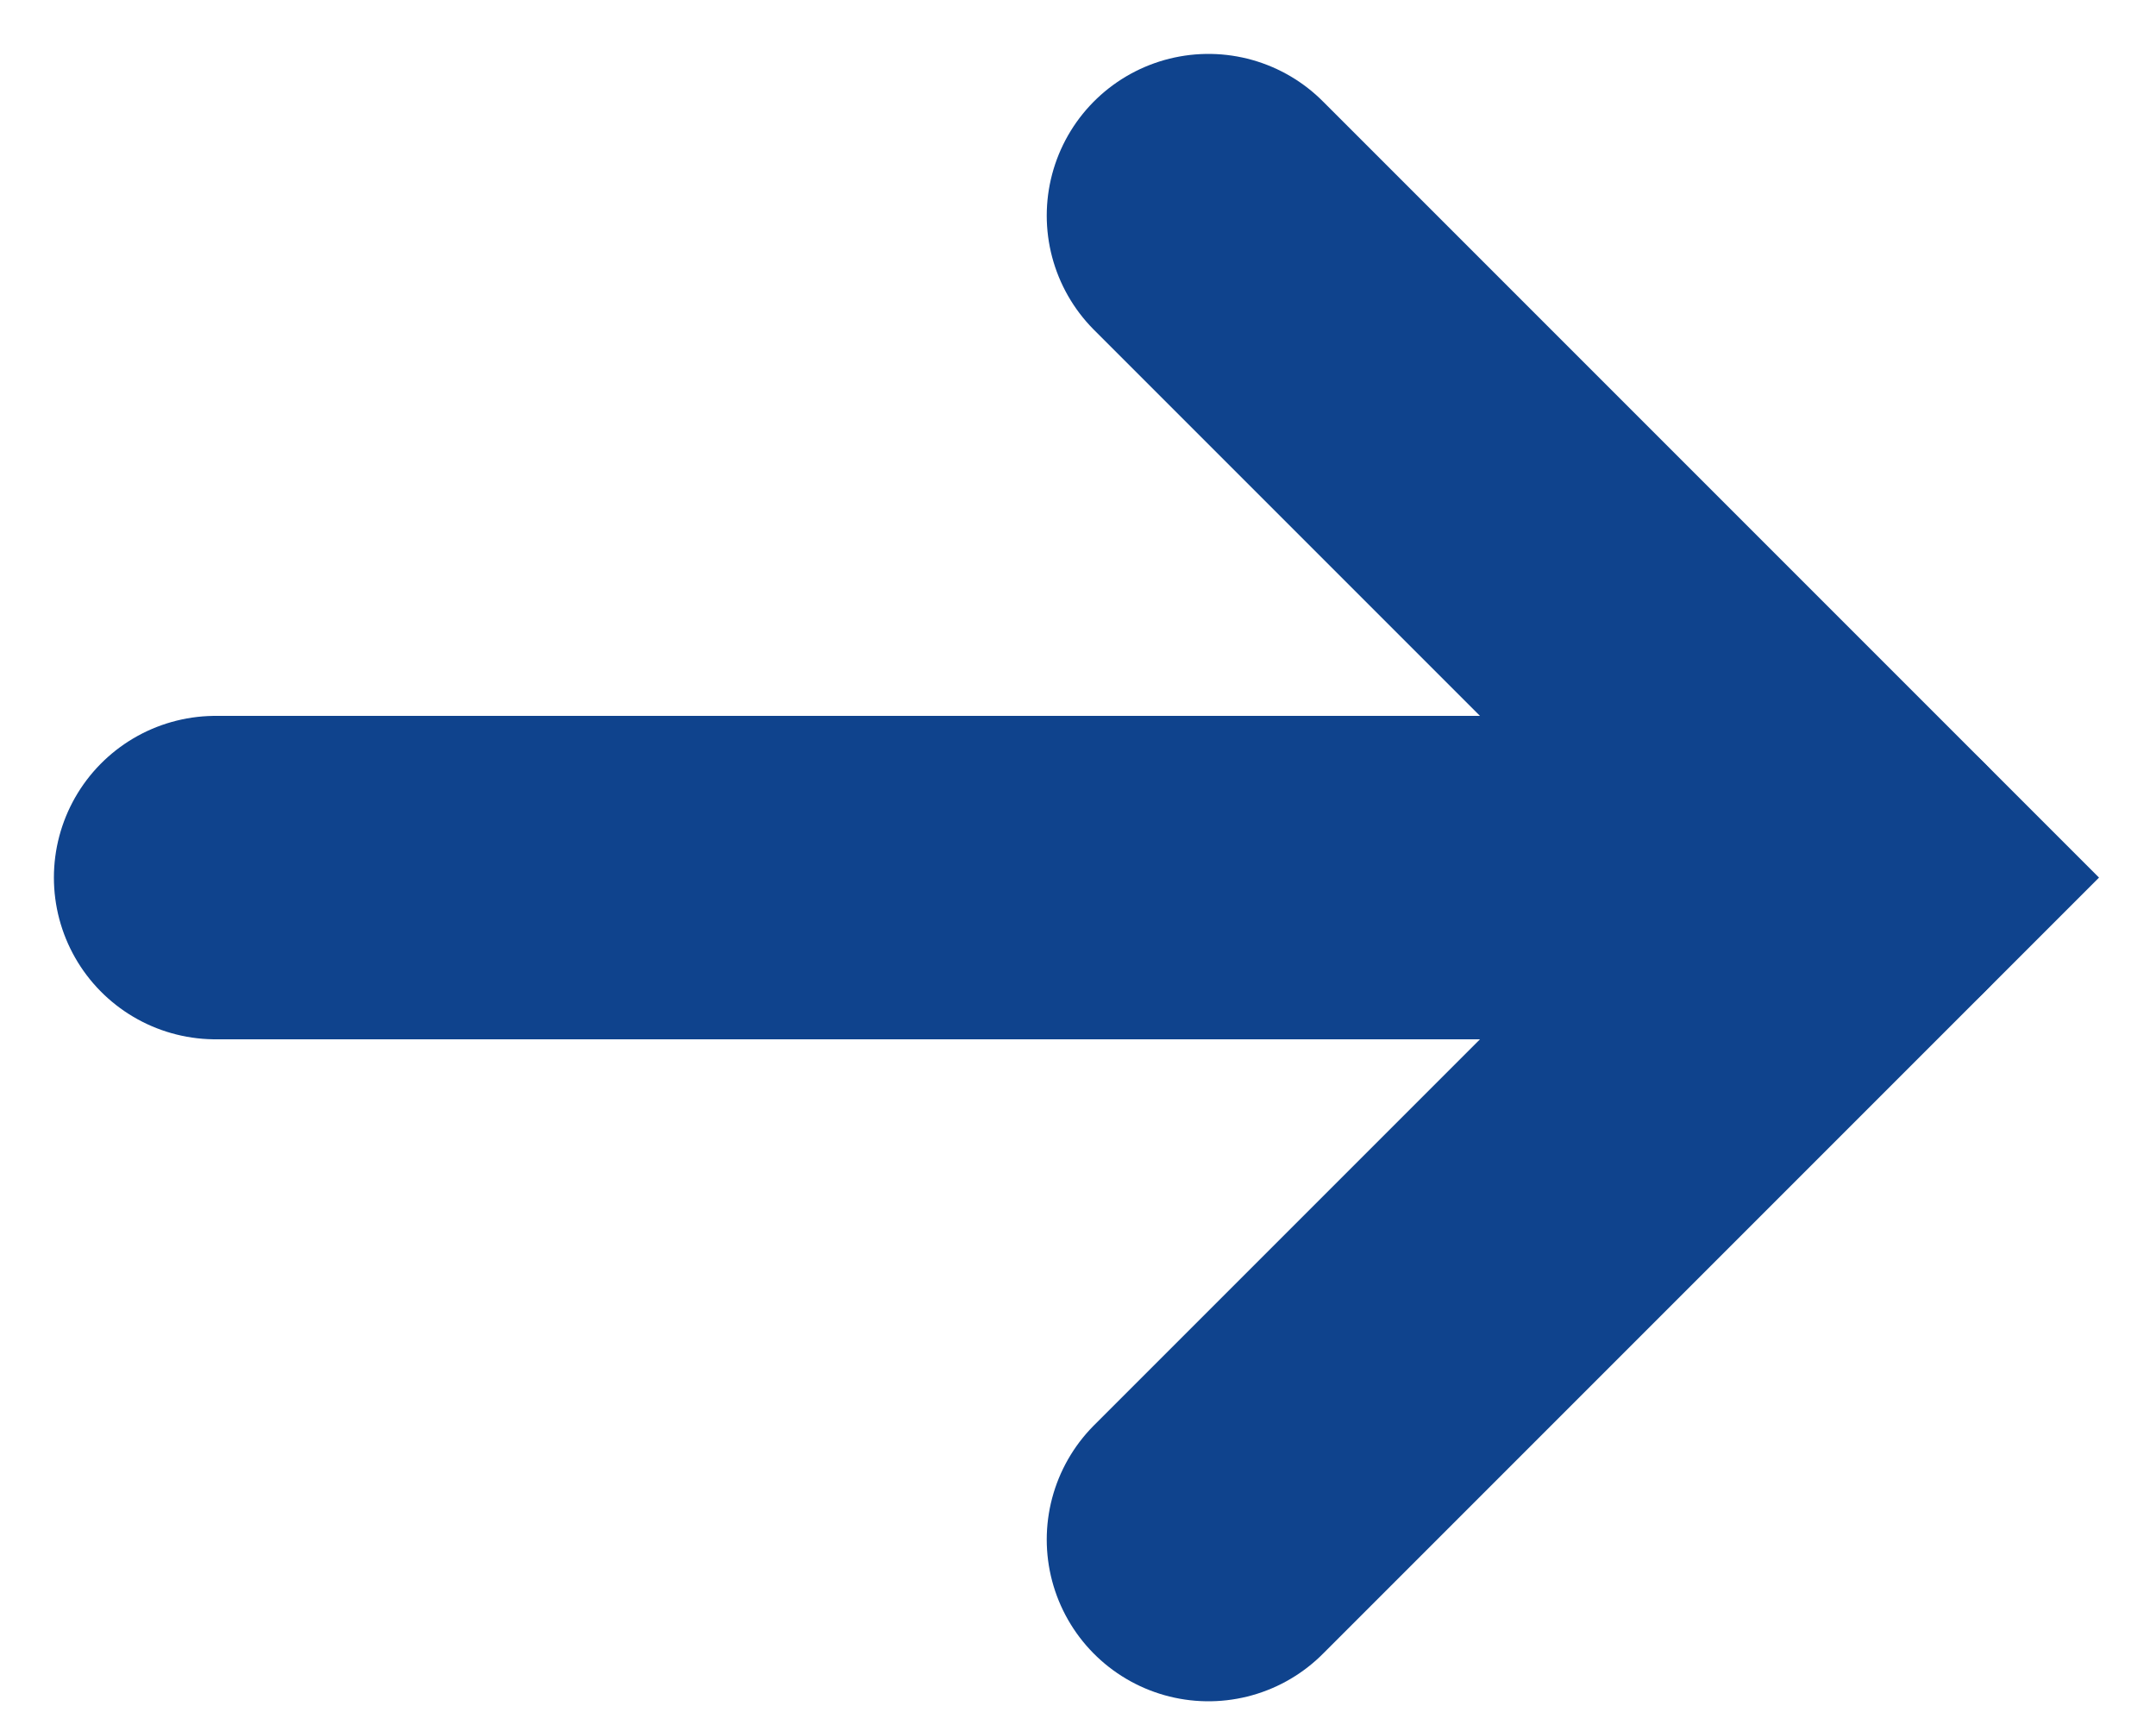
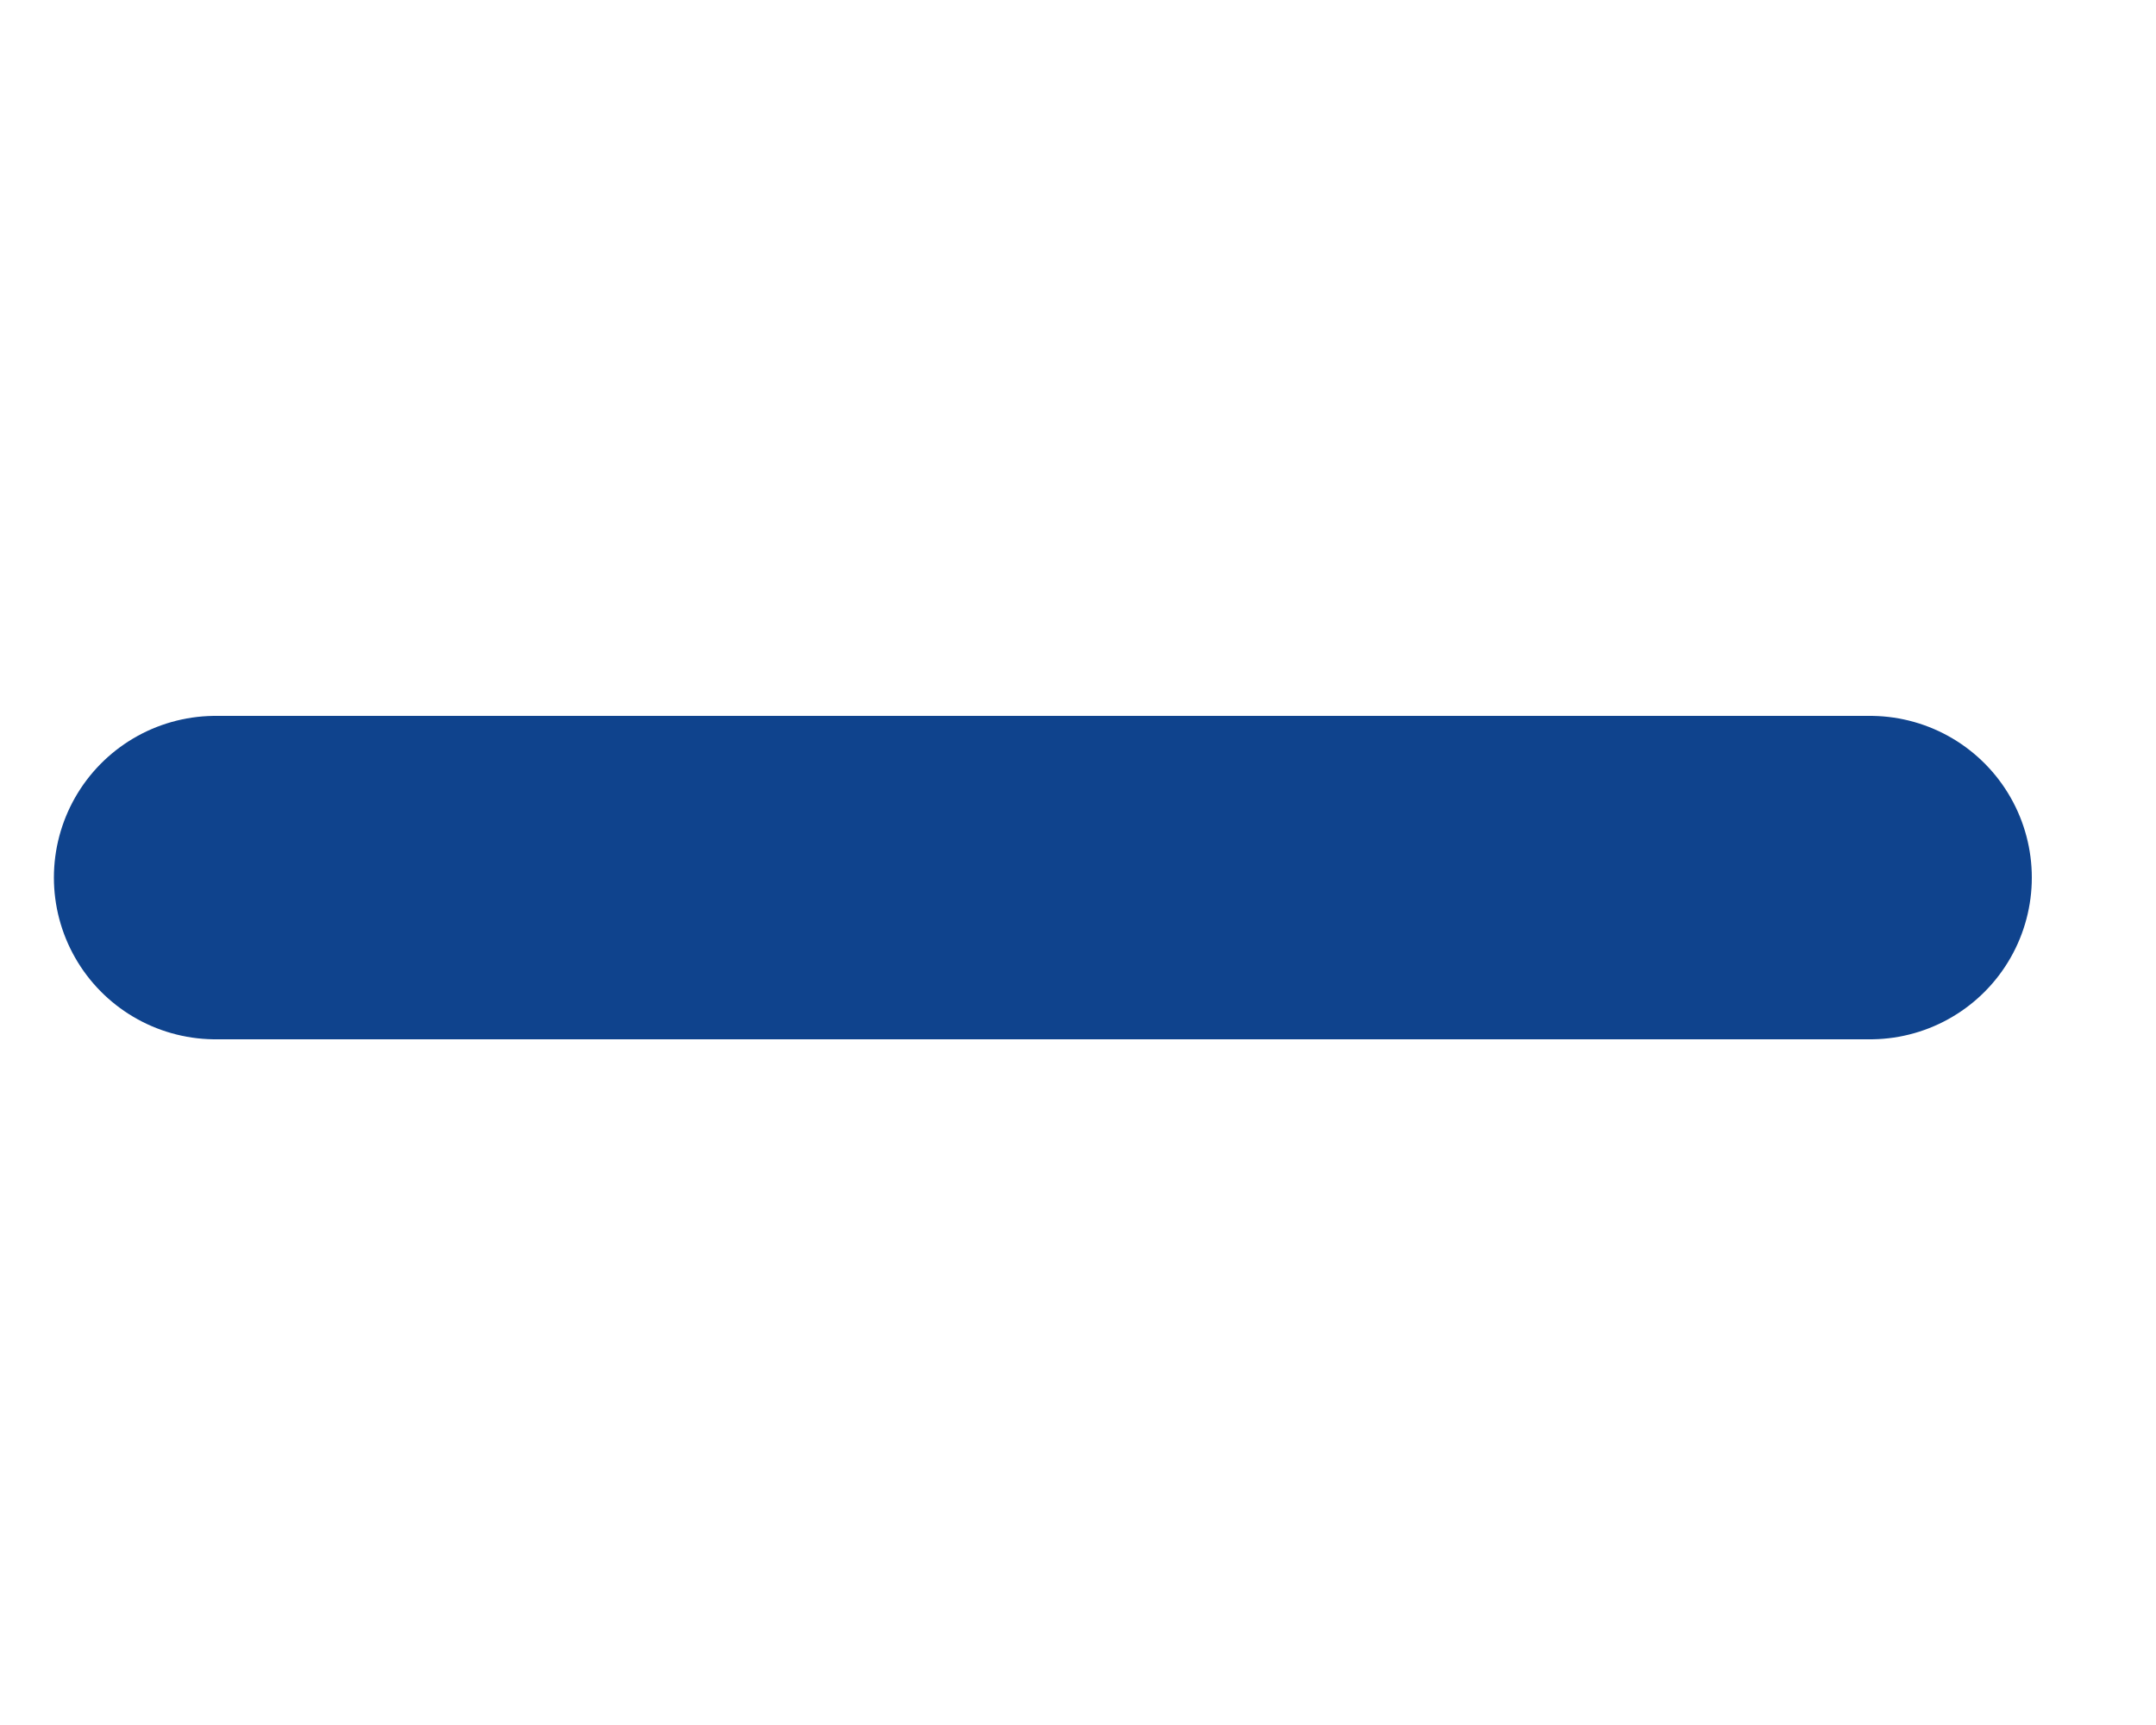
<svg xmlns="http://www.w3.org/2000/svg" width="10" height="8" viewBox="0 0 10 8" fill="none">
  <path d="M1 4.07H8.674" stroke="#0F438D" stroke-width="1.5" stroke-linecap="round" />
-   <path d="M5.605 1L8.675 4.07L5.605 7.14" stroke="#0F438D" stroke-width="1.5" stroke-linecap="round" />
</svg>